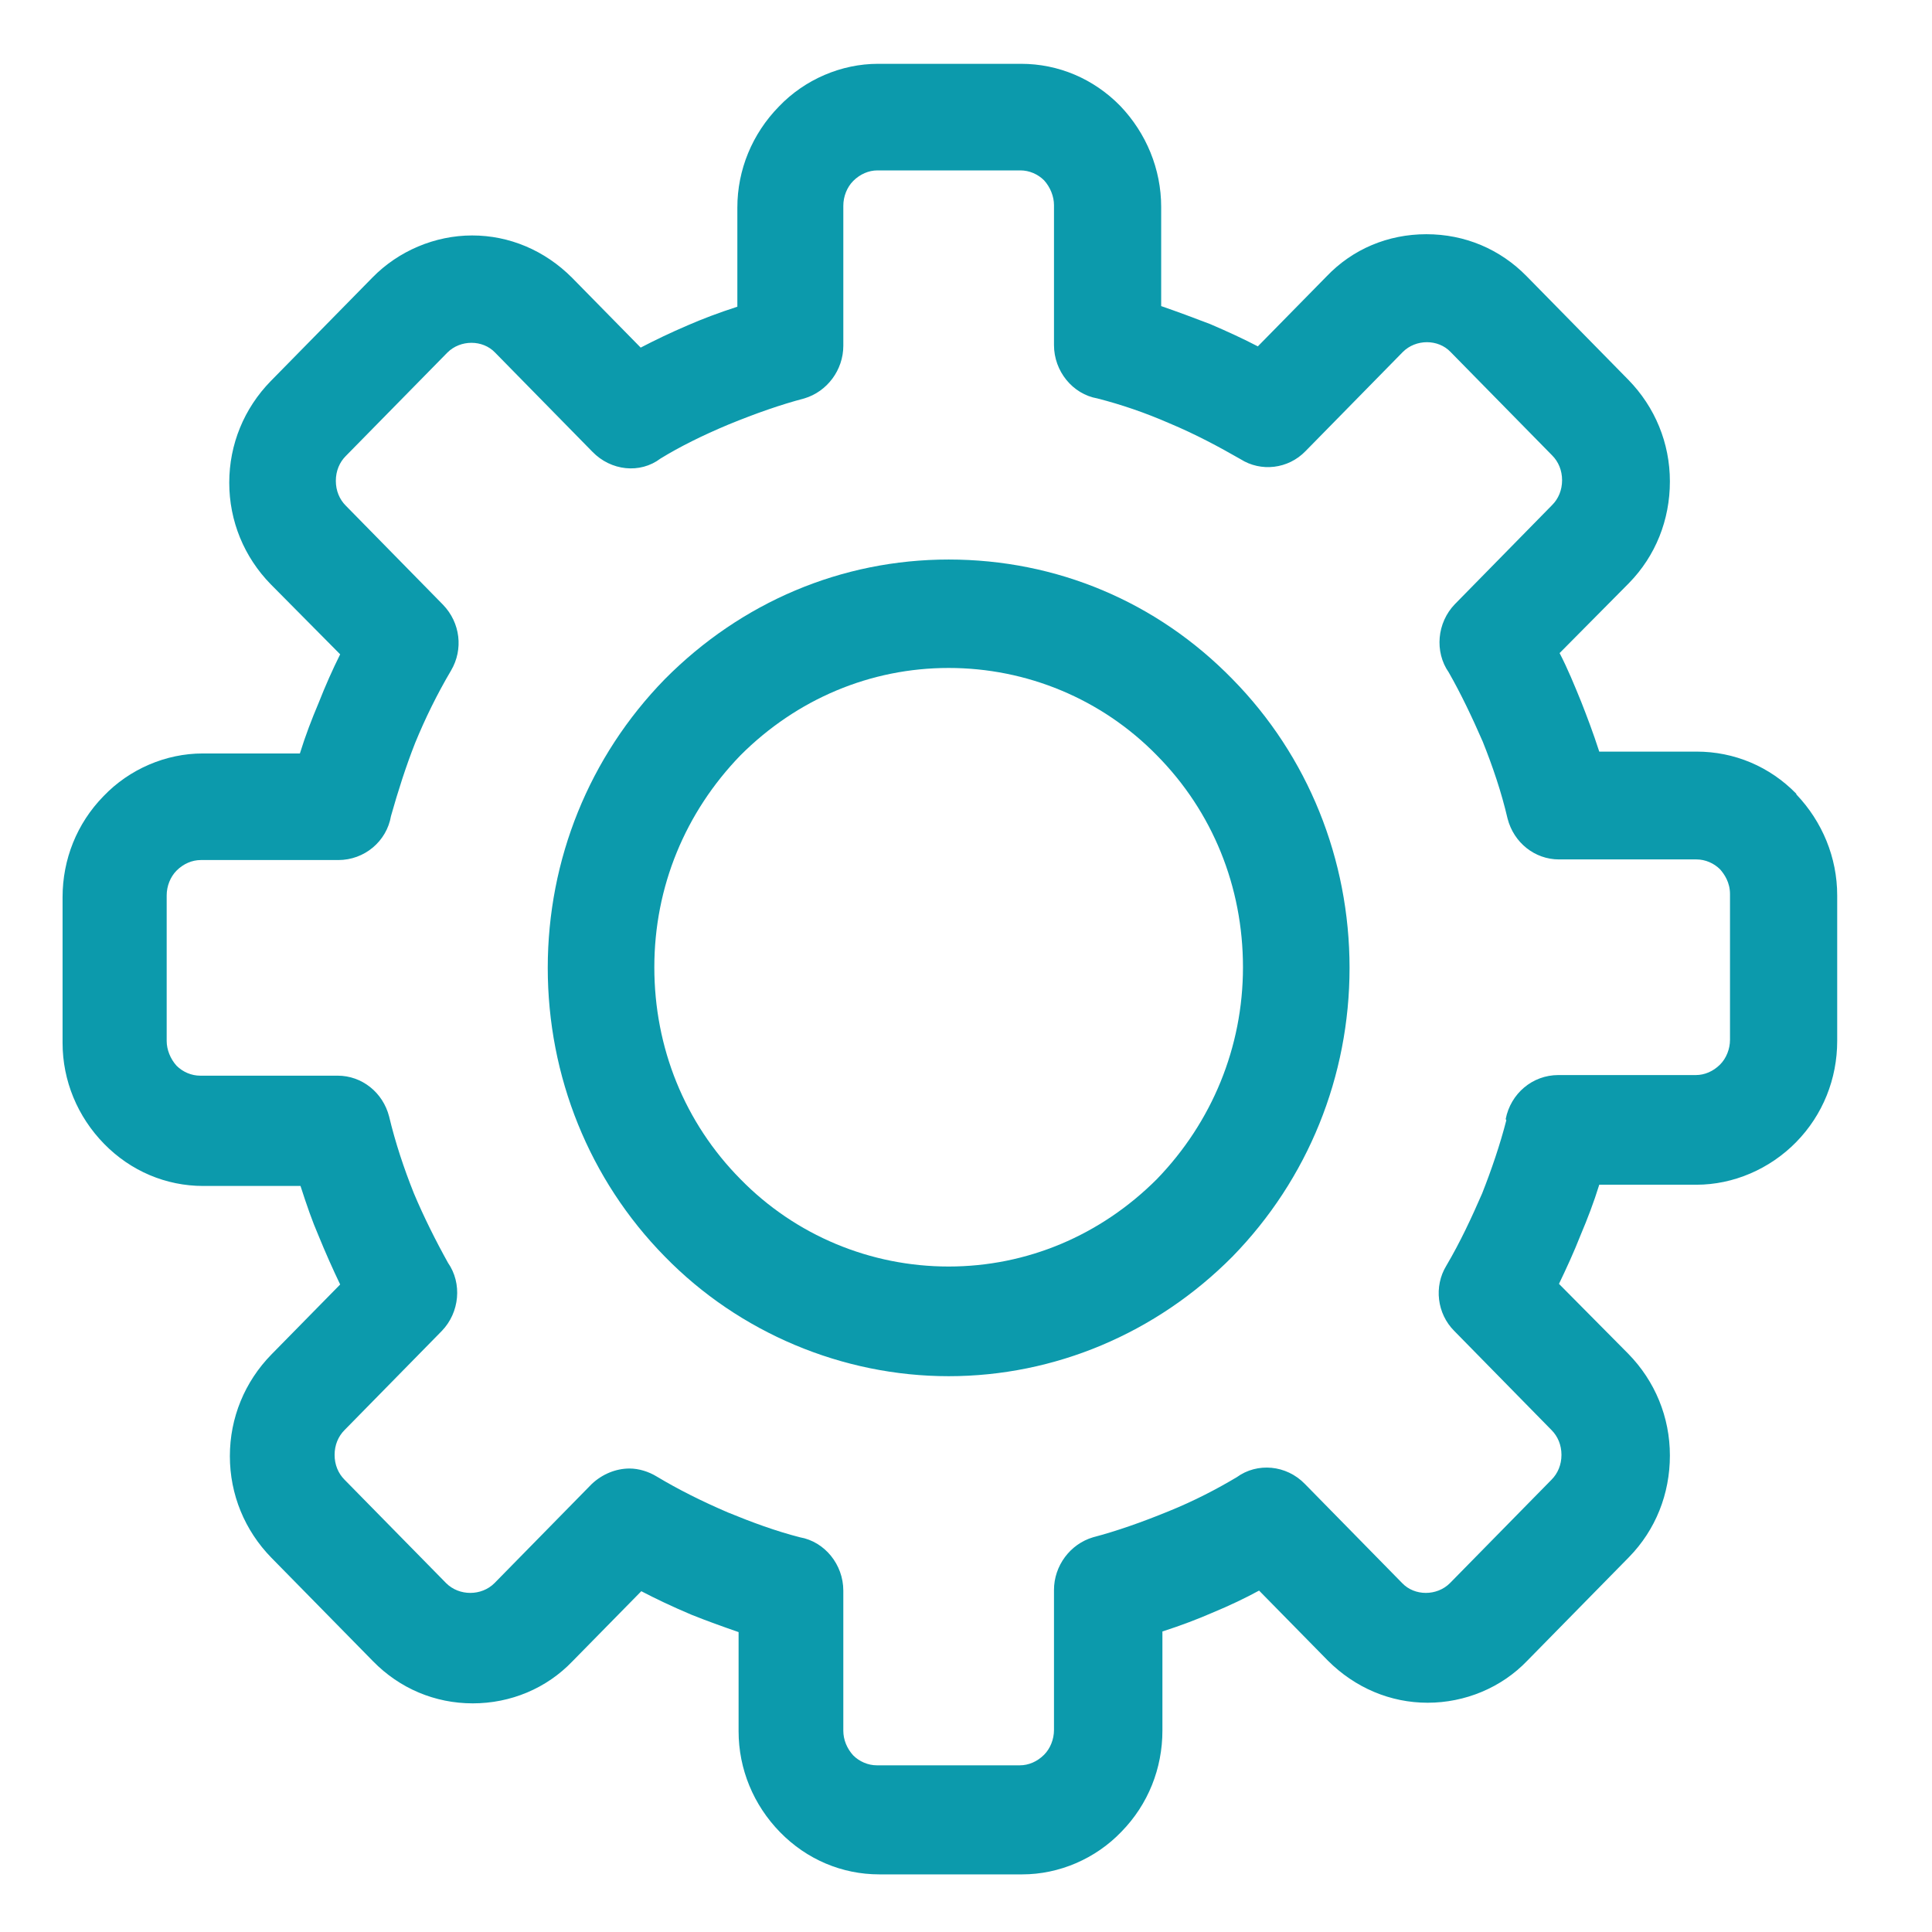
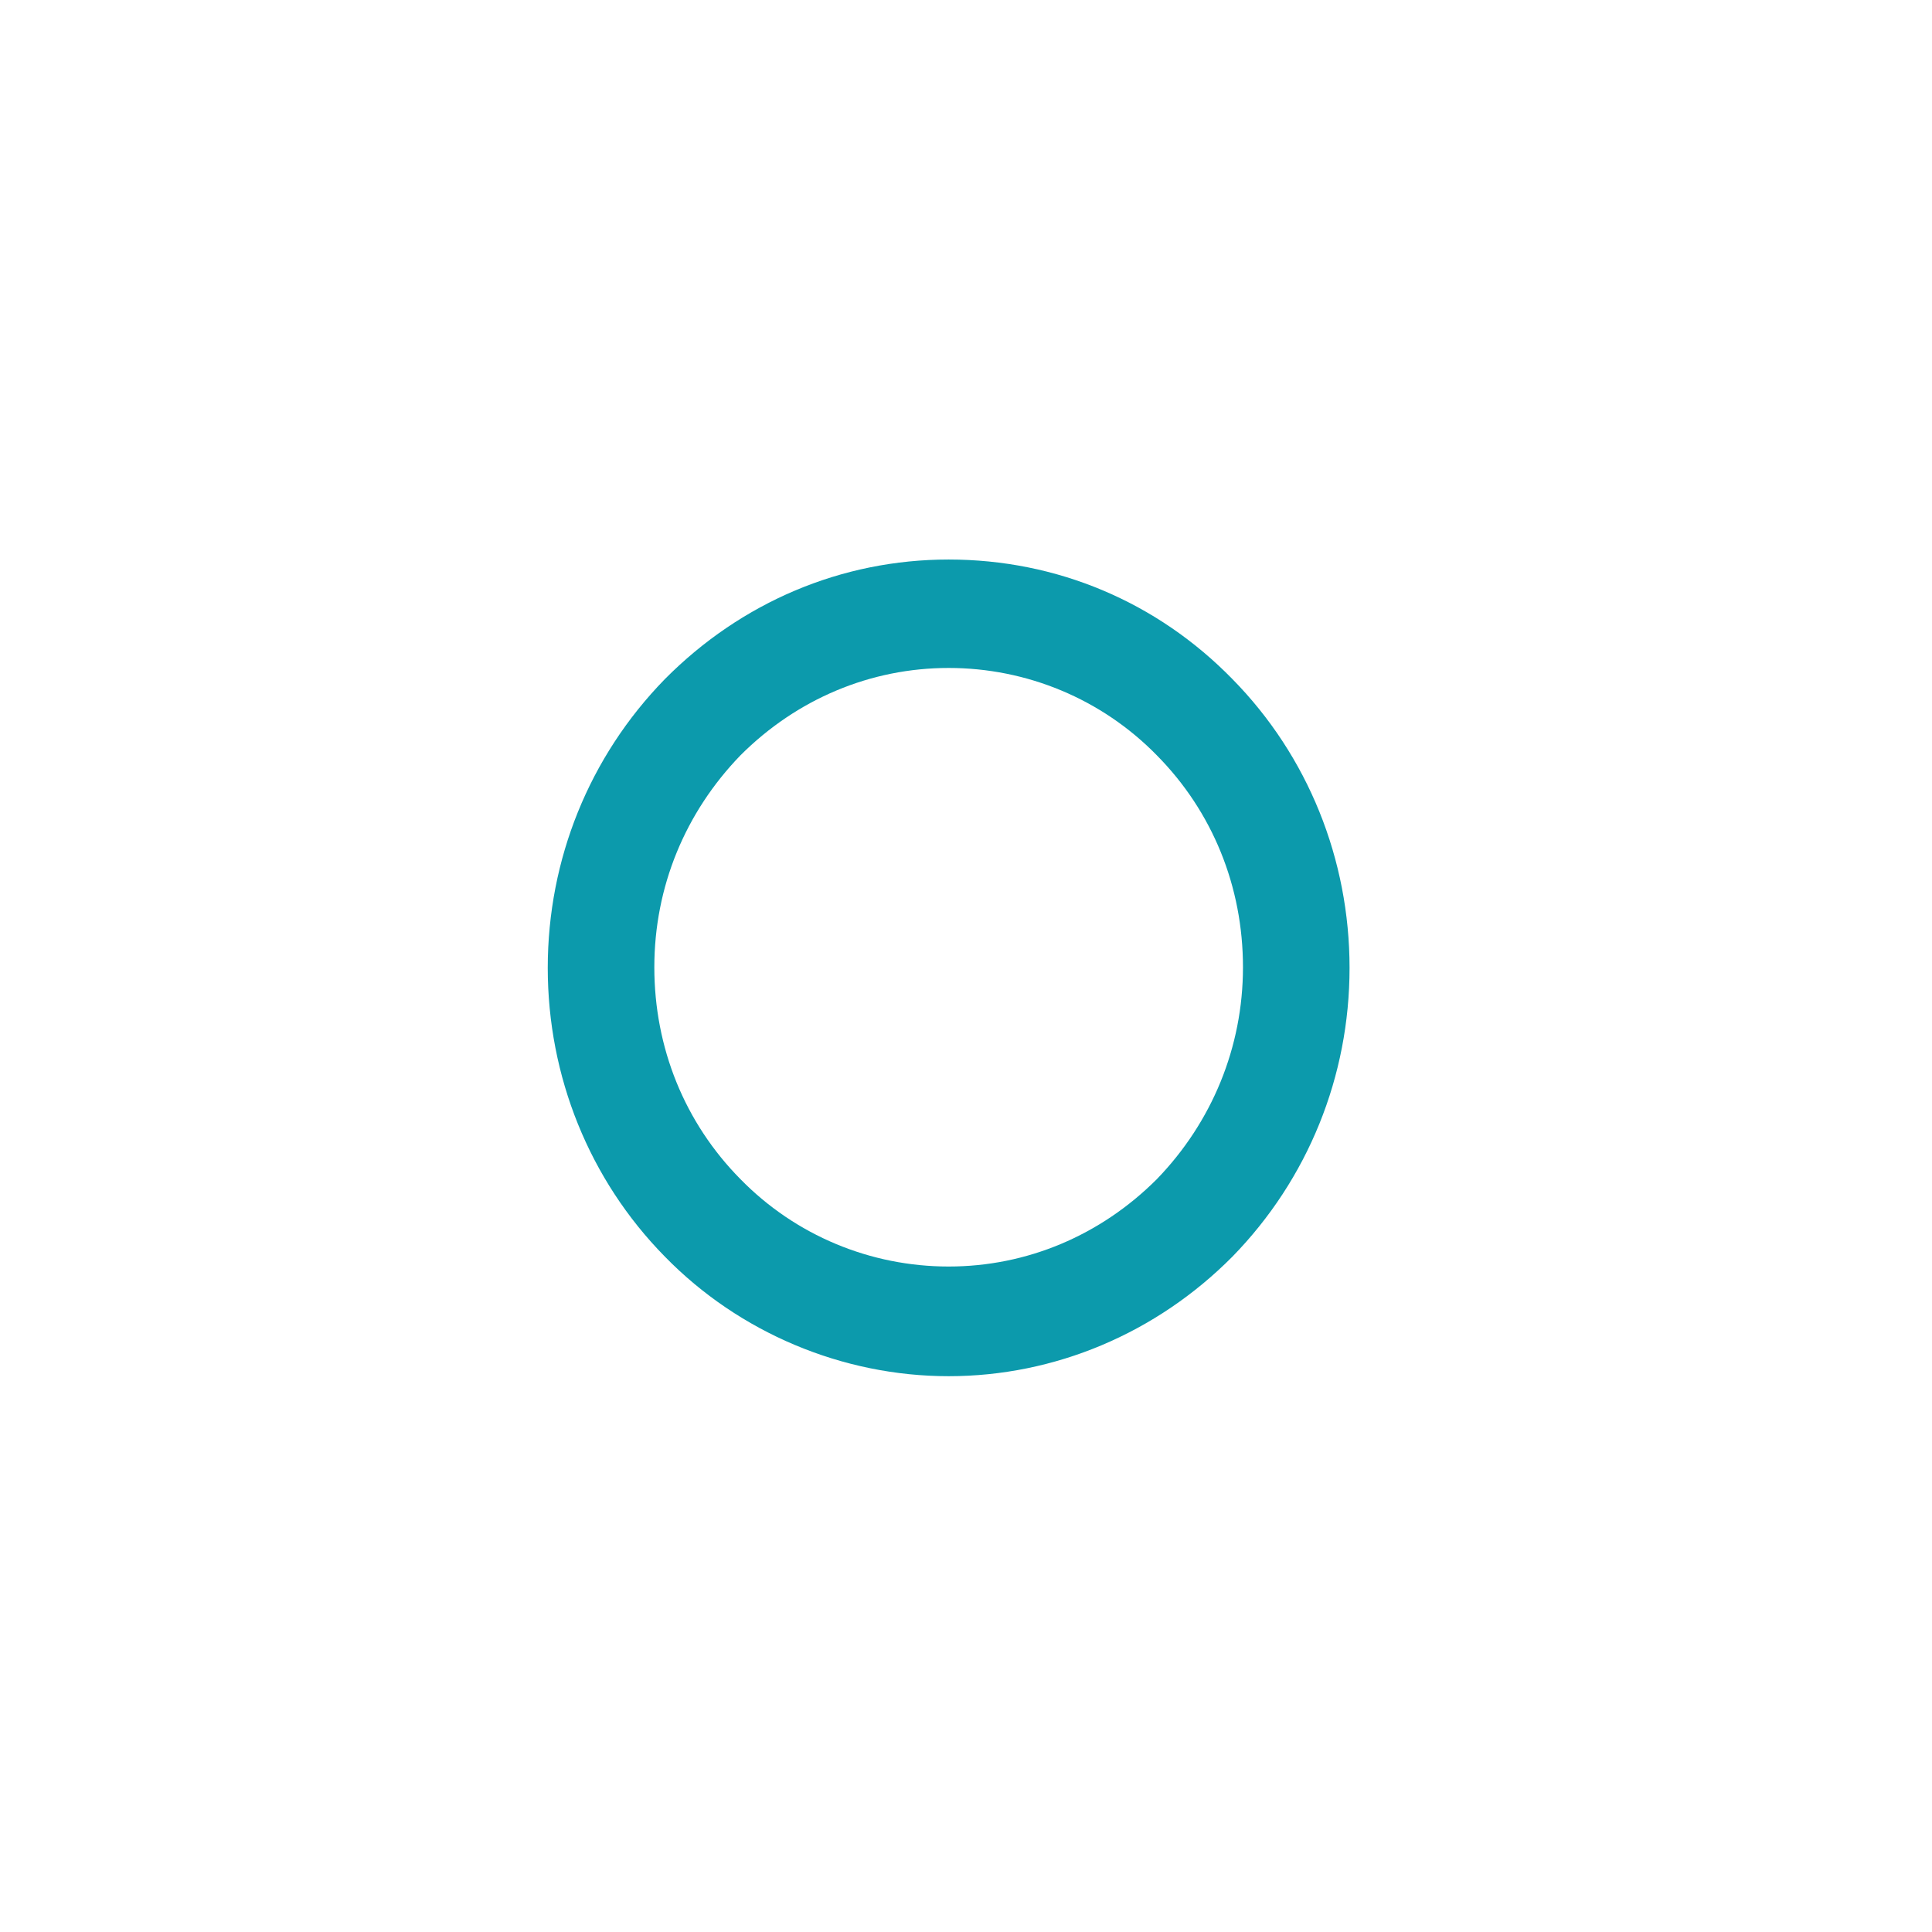
<svg xmlns="http://www.w3.org/2000/svg" id="Layer_2" data-name="Layer 2" viewBox="0 0 31.18 31.18">
  <defs>
    <style>
      .cls-1 {
        fill: none;
      }

      .cls-2 {
        fill: #0c9aac;
      }
    </style>
  </defs>
  <g id="Layer_2-2" data-name="Layer 2">
    <g id="Layer_1-2" data-name="Layer 1-2">
      <g>
        <path class="cls-2" d="M15.31,9.03c-1.73,0-3.35.69-4.58,1.93-1.22,1.25-1.89,2.91-1.89,4.66s.67,3.42,1.89,4.66c1.2,1.23,2.87,1.93,4.58,1.93s3.35-.69,4.58-1.93c1.22-1.25,1.89-2.91,1.89-4.66s-.67-3.42-1.89-4.66c-1.22-1.25-2.84-1.93-4.58-1.93ZM20.06,15.61c0,1.29-.5,2.5-1.39,3.42-.91.91-2.1,1.41-3.36,1.41s-2.47-.5-3.36-1.41c-.9-.91-1.39-2.12-1.39-3.42s.5-2.5,1.39-3.42c.91-.91,2.1-1.41,3.36-1.41s2.47.5,3.36,1.41h0c.9.91,1.39,2.12,1.39,3.42Z" />
-         <path class="cls-2" d="M28.99,12.81c-.43-.44-1-.68-1.61-.68h-1.57c-.1-.31-.2-.57-.29-.8-.11-.27-.22-.54-.35-.79l1.12-1.13c.43-.44.66-1.02.66-1.64s-.24-1.2-.67-1.64l-1.64-1.67c-.43-.44-1-.68-1.62-.68s-1.19.24-1.61.68l-1.11,1.13c-.23-.12-.49-.24-.77-.36-.26-.1-.53-.2-.79-.29v-1.6c0-.61-.24-1.19-.66-1.63-.43-.44-1-.68-1.6-.68h-2.31c-.59,0-1.18.25-1.6.69-.43.44-.67,1.02-.67,1.63v1.6c-.31.1-.57.2-.8.3-.28.12-.53.24-.76.36l-1.11-1.13c-.44-.44-1.01-.68-1.61-.68s-1.19.25-1.61.68l-1.64,1.67c-.43.44-.67,1.02-.67,1.64s.24,1.2.67,1.64l1.12,1.13c-.12.24-.24.51-.35.79-.11.26-.21.52-.3.81h-1.57c-.59,0-1.18.25-1.6.69-.43.44-.66,1.02-.66,1.63v2.35c0,.61.24,1.19.67,1.63.43.44,1,.68,1.6.68h1.57c.1.31.19.57.29.8.11.27.23.54.35.79l-1.11,1.13c-.43.44-.67,1.02-.67,1.64s.24,1.2.67,1.64l1.64,1.67c.43.44,1,.68,1.61.68s1.19-.24,1.61-.68l1.11-1.13c.23.12.48.24.81.38.25.1.5.19.76.28v1.6c0,.61.24,1.19.67,1.63.43.44,1,.68,1.6.68h2.31c.59,0,1.18-.25,1.6-.69.43-.44.66-1.02.66-1.63v-1.6c.31-.1.57-.2.8-.3.29-.12.54-.24.76-.36l1.11,1.13c.44.44,1.01.68,1.61.68s1.19-.24,1.61-.68l1.64-1.67c.43-.44.66-1.02.66-1.64s-.24-1.2-.67-1.64l-1.12-1.13c.12-.25.24-.51.35-.79.11-.26.21-.52.3-.81h1.57c.59,0,1.18-.25,1.61-.69.43-.44.66-1.02.66-1.63v-2.35c0-.61-.24-1.19-.66-1.63ZM24.31,18.08c-.1.39-.24.8-.39,1.18-.17.39-.35.78-.58,1.17-.2.33-.15.77.13,1.05l1.57,1.6c.1.1.16.24.16.4s-.06.3-.16.4l-1.64,1.67c-.21.21-.57.21-.77,0l-1.57-1.6c-.3-.31-.77-.35-1.1-.11-.32.19-.68.38-1.1.55-.44.18-.84.32-1.22.42-.37.11-.63.46-.63.85v2.26c0,.15-.06.3-.16.4-.11.11-.25.17-.39.17h-2.31c-.14,0-.28-.06-.38-.16-.1-.11-.16-.25-.16-.4v-2.26c0-.42-.3-.79-.7-.86-.39-.1-.77-.24-1.16-.4-.42-.18-.8-.37-1.15-.58-.13-.08-.29-.13-.44-.13-.22,0-.44.09-.61.25l-1.57,1.6c-.21.21-.57.21-.78,0l-1.64-1.67c-.1-.1-.16-.24-.16-.4s.06-.3.16-.4l1.57-1.6c.29-.3.33-.77.1-1.1-.2-.36-.39-.74-.55-1.12-.16-.4-.3-.82-.4-1.24-.1-.39-.44-.66-.83-.66h-2.22c-.14,0-.28-.06-.38-.16-.1-.11-.16-.26-.16-.4v-2.35c0-.15.06-.3.16-.4.11-.11.25-.17.39-.17h2.22c.42,0,.78-.3.85-.71.11-.39.24-.8.39-1.18.16-.39.35-.78.58-1.17.2-.34.15-.77-.13-1.06l-1.57-1.6c-.1-.1-.16-.24-.16-.4s.06-.3.16-.4l1.64-1.67c.21-.21.57-.21.77,0l1.57,1.6c.3.31.77.36,1.1.11.31-.19.67-.37,1.1-.55.44-.18.84-.32,1.22-.42.37-.11.63-.46.63-.85v-2.26c0-.15.06-.3.16-.4.11-.11.25-.17.39-.17h2.31c.14,0,.28.06.38.16.1.11.16.26.16.4v2.26c0,.42.3.79.7.86.39.1.77.23,1.16.4.43.18.8.38,1.15.58.33.21.77.16,1.05-.13l1.57-1.6c.21-.21.57-.21.77,0l1.64,1.67c.1.1.16.24.16.4s-.06.3-.16.4l-1.57,1.6c-.29.3-.33.77-.1,1.1.2.35.38.73.55,1.12.16.4.3.81.4,1.24.1.39.44.66.83.66h2.22c.14,0,.28.06.38.16.07.08.16.21.16.4v2.35c0,.15-.06.3-.16.4-.11.11-.25.17-.39.17h-2.22c-.42,0-.77.3-.85.71Z" />
      </g>
-       <rect class="cls-1" width="31.18" height="31.18" />
    </g>
  </g>
</svg>